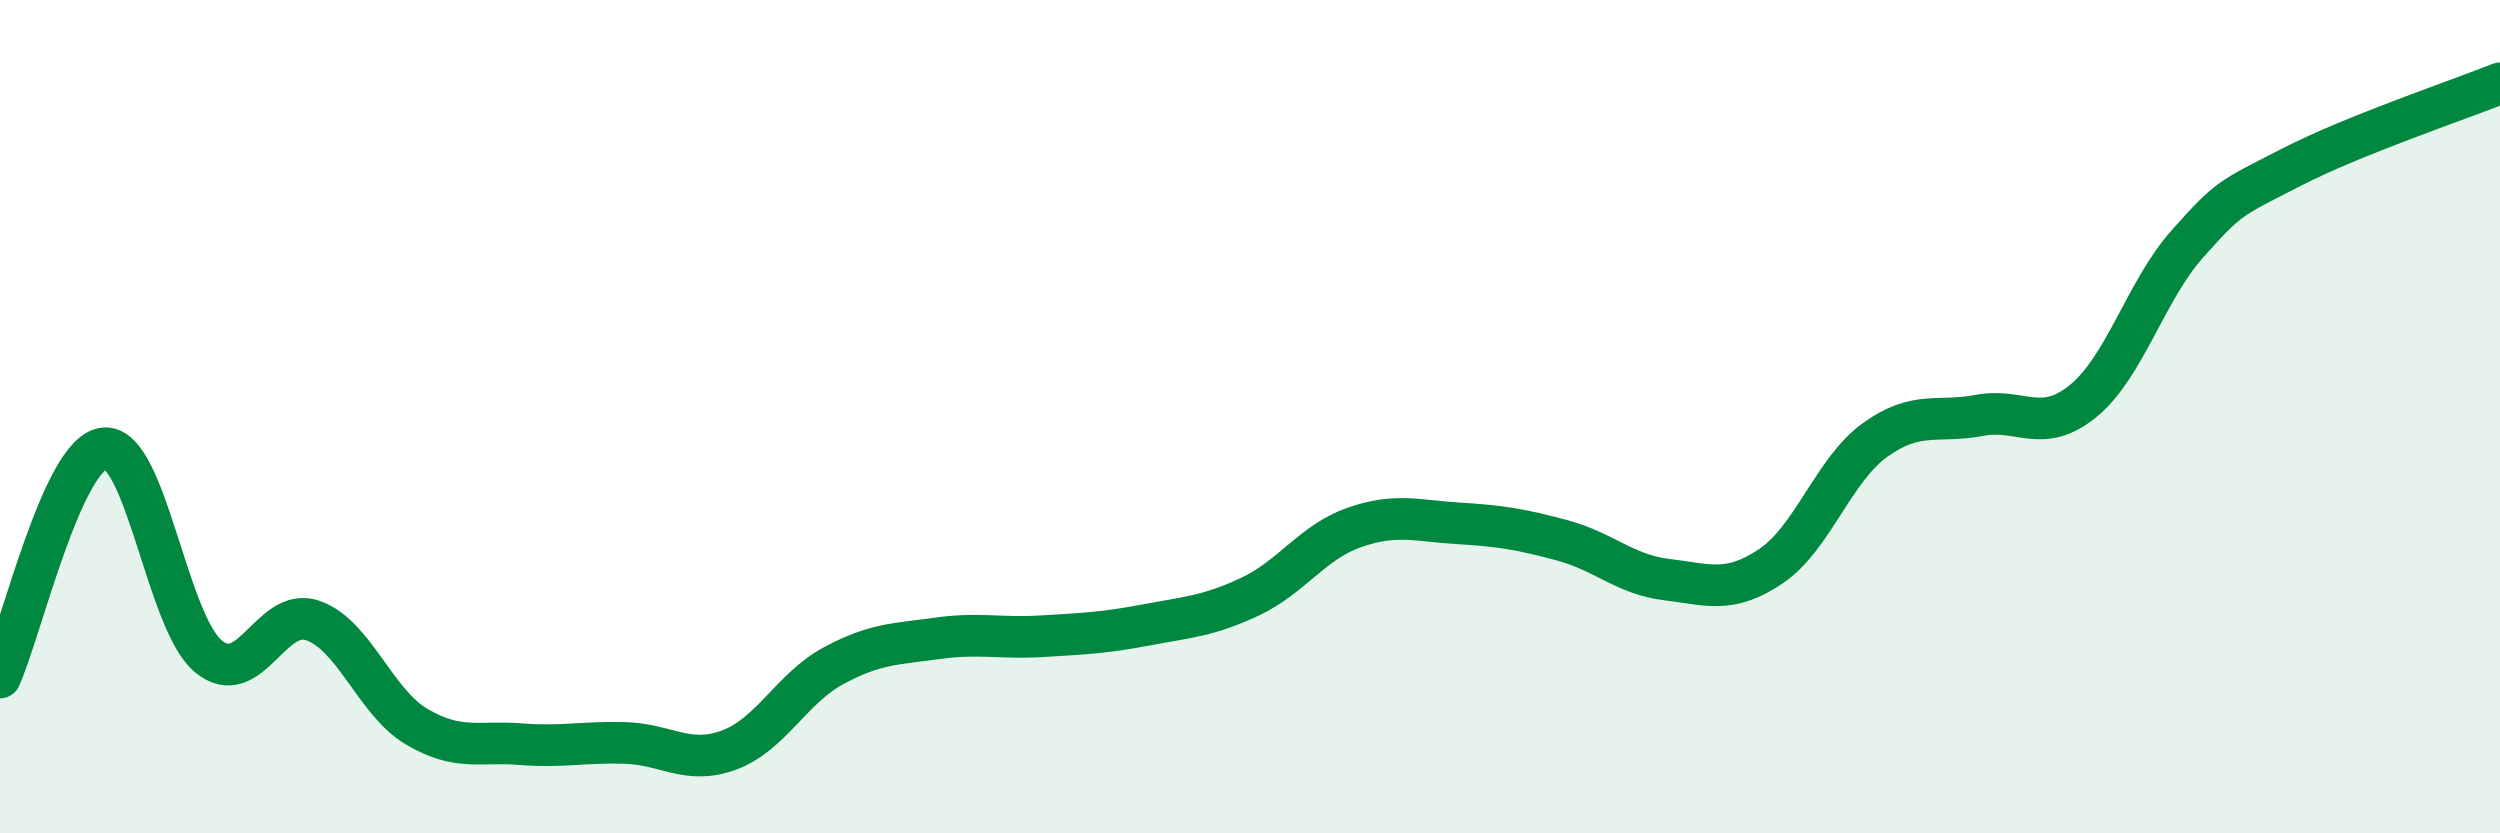
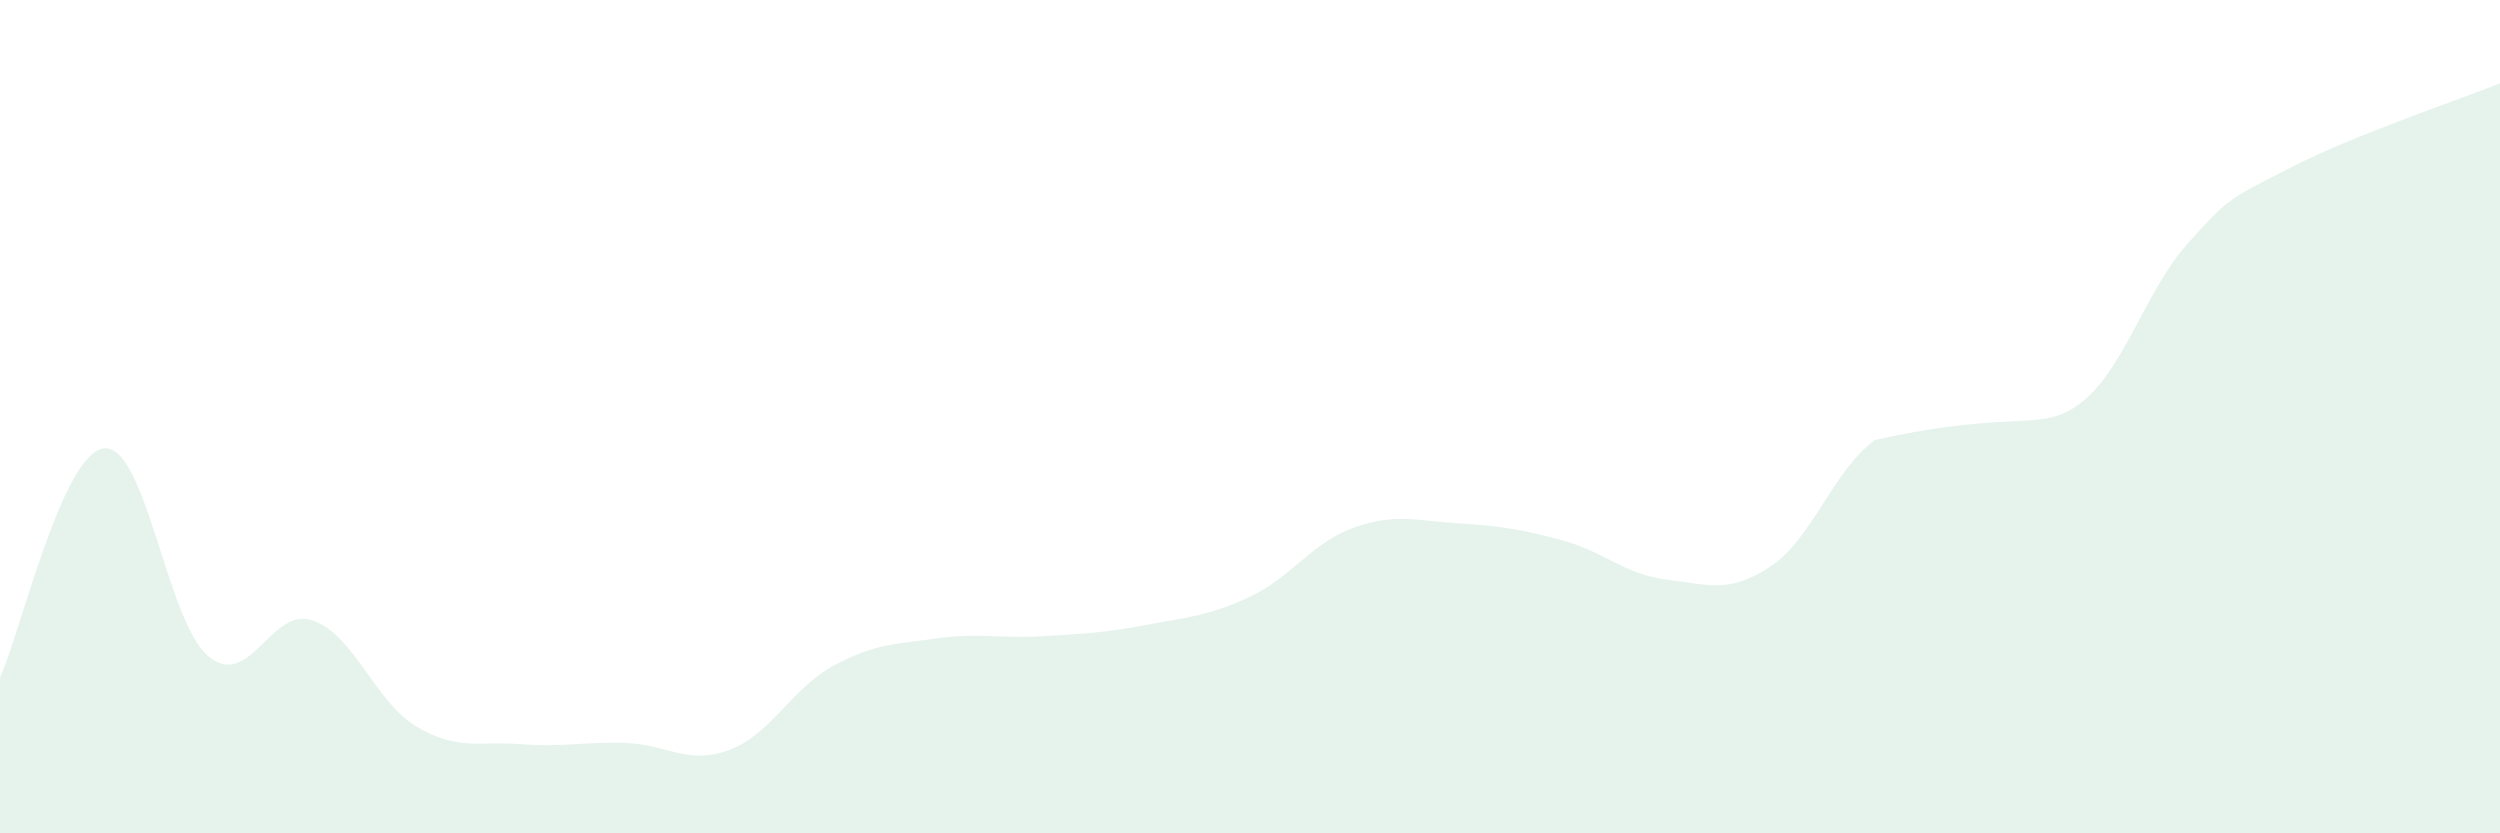
<svg xmlns="http://www.w3.org/2000/svg" width="60" height="20" viewBox="0 0 60 20">
-   <path d="M 0,16.26 C 0.5,15.16 1.5,10.86 2.5,10.76 C 3.5,10.66 4,14.92 5,15.75 C 6,16.58 6.5,14.55 7.5,14.89 C 8.5,15.23 9,16.85 10,17.44 C 11,18.03 11.5,17.78 12.5,17.86 C 13.5,17.94 14,17.8 15,17.83 C 16,17.86 16.5,18.37 17.5,18 C 18.5,17.63 19,16.52 20,15.98 C 21,15.44 21.5,15.46 22.5,15.32 C 23.5,15.18 24,15.33 25,15.27 C 26,15.21 26.5,15.19 27.5,15 C 28.5,14.81 29,14.79 30,14.32 C 31,13.85 31.5,13.01 32.5,12.66 C 33.5,12.31 34,12.5 35,12.56 C 36,12.62 36.5,12.7 37.5,12.97 C 38.5,13.24 39,13.79 40,13.91 C 41,14.03 41.5,14.26 42.5,13.59 C 43.5,12.92 44,11.28 45,10.56 C 46,9.84 46.5,10.16 47.5,9.97 C 48.5,9.78 49,10.44 50,9.62 C 51,8.8 51.5,6.97 52.5,5.85 C 53.5,4.73 53.5,4.78 55,4.01 C 56.5,3.24 59,2.4 60,2L60 20L0 20Z" fill="#008740" opacity="0.1" stroke-linecap="round" stroke-linejoin="round" />
-   <path d="M 0,16.26 C 0.5,15.16 1.5,10.86 2.5,10.76 C 3.5,10.66 4,14.92 5,15.75 C 6,16.58 6.5,14.55 7.5,14.89 C 8.5,15.23 9,16.85 10,17.44 C 11,18.03 11.5,17.78 12.5,17.86 C 13.5,17.94 14,17.8 15,17.83 C 16,17.86 16.5,18.37 17.5,18 C 18.5,17.63 19,16.52 20,15.98 C 21,15.44 21.5,15.46 22.5,15.32 C 23.5,15.18 24,15.33 25,15.27 C 26,15.21 26.5,15.19 27.5,15 C 28.5,14.81 29,14.79 30,14.32 C 31,13.85 31.5,13.01 32.5,12.66 C 33.5,12.31 34,12.5 35,12.56 C 36,12.62 36.5,12.7 37.5,12.97 C 38.5,13.24 39,13.79 40,13.91 C 41,14.03 41.5,14.26 42.5,13.59 C 43.5,12.92 44,11.28 45,10.56 C 46,9.84 46.5,10.16 47.5,9.97 C 48.5,9.78 49,10.44 50,9.62 C 51,8.8 51.5,6.97 52.5,5.85 C 53.5,4.73 53.5,4.78 55,4.01 C 56.5,3.24 59,2.4 60,2" stroke="#008740" stroke-width="1" fill="none" stroke-linecap="round" stroke-linejoin="round" />
+   <path d="M 0,16.26 C 0.5,15.16 1.5,10.86 2.5,10.76 C 3.5,10.66 4,14.92 5,15.75 C 6,16.58 6.5,14.55 7.5,14.89 C 8.5,15.23 9,16.85 10,17.44 C 11,18.03 11.5,17.78 12.5,17.86 C 13.5,17.94 14,17.8 15,17.83 C 16,17.86 16.5,18.37 17.5,18 C 18.5,17.63 19,16.52 20,15.98 C 21,15.44 21.5,15.46 22.5,15.32 C 23.5,15.18 24,15.33 25,15.27 C 26,15.21 26.5,15.19 27.5,15 C 28.5,14.81 29,14.79 30,14.32 C 31,13.85 31.5,13.01 32.5,12.66 C 33.5,12.31 34,12.5 35,12.56 C 36,12.62 36.5,12.7 37.5,12.97 C 38.5,13.24 39,13.79 40,13.91 C 41,14.03 41.5,14.26 42.5,13.59 C 43.5,12.92 44,11.28 45,10.56 C 48.5,9.78 49,10.44 50,9.62 C 51,8.8 51.5,6.97 52.5,5.85 C 53.5,4.73 53.5,4.78 55,4.01 C 56.5,3.24 59,2.4 60,2L60 20L0 20Z" fill="#008740" opacity="0.1" stroke-linecap="round" stroke-linejoin="round" />
</svg>